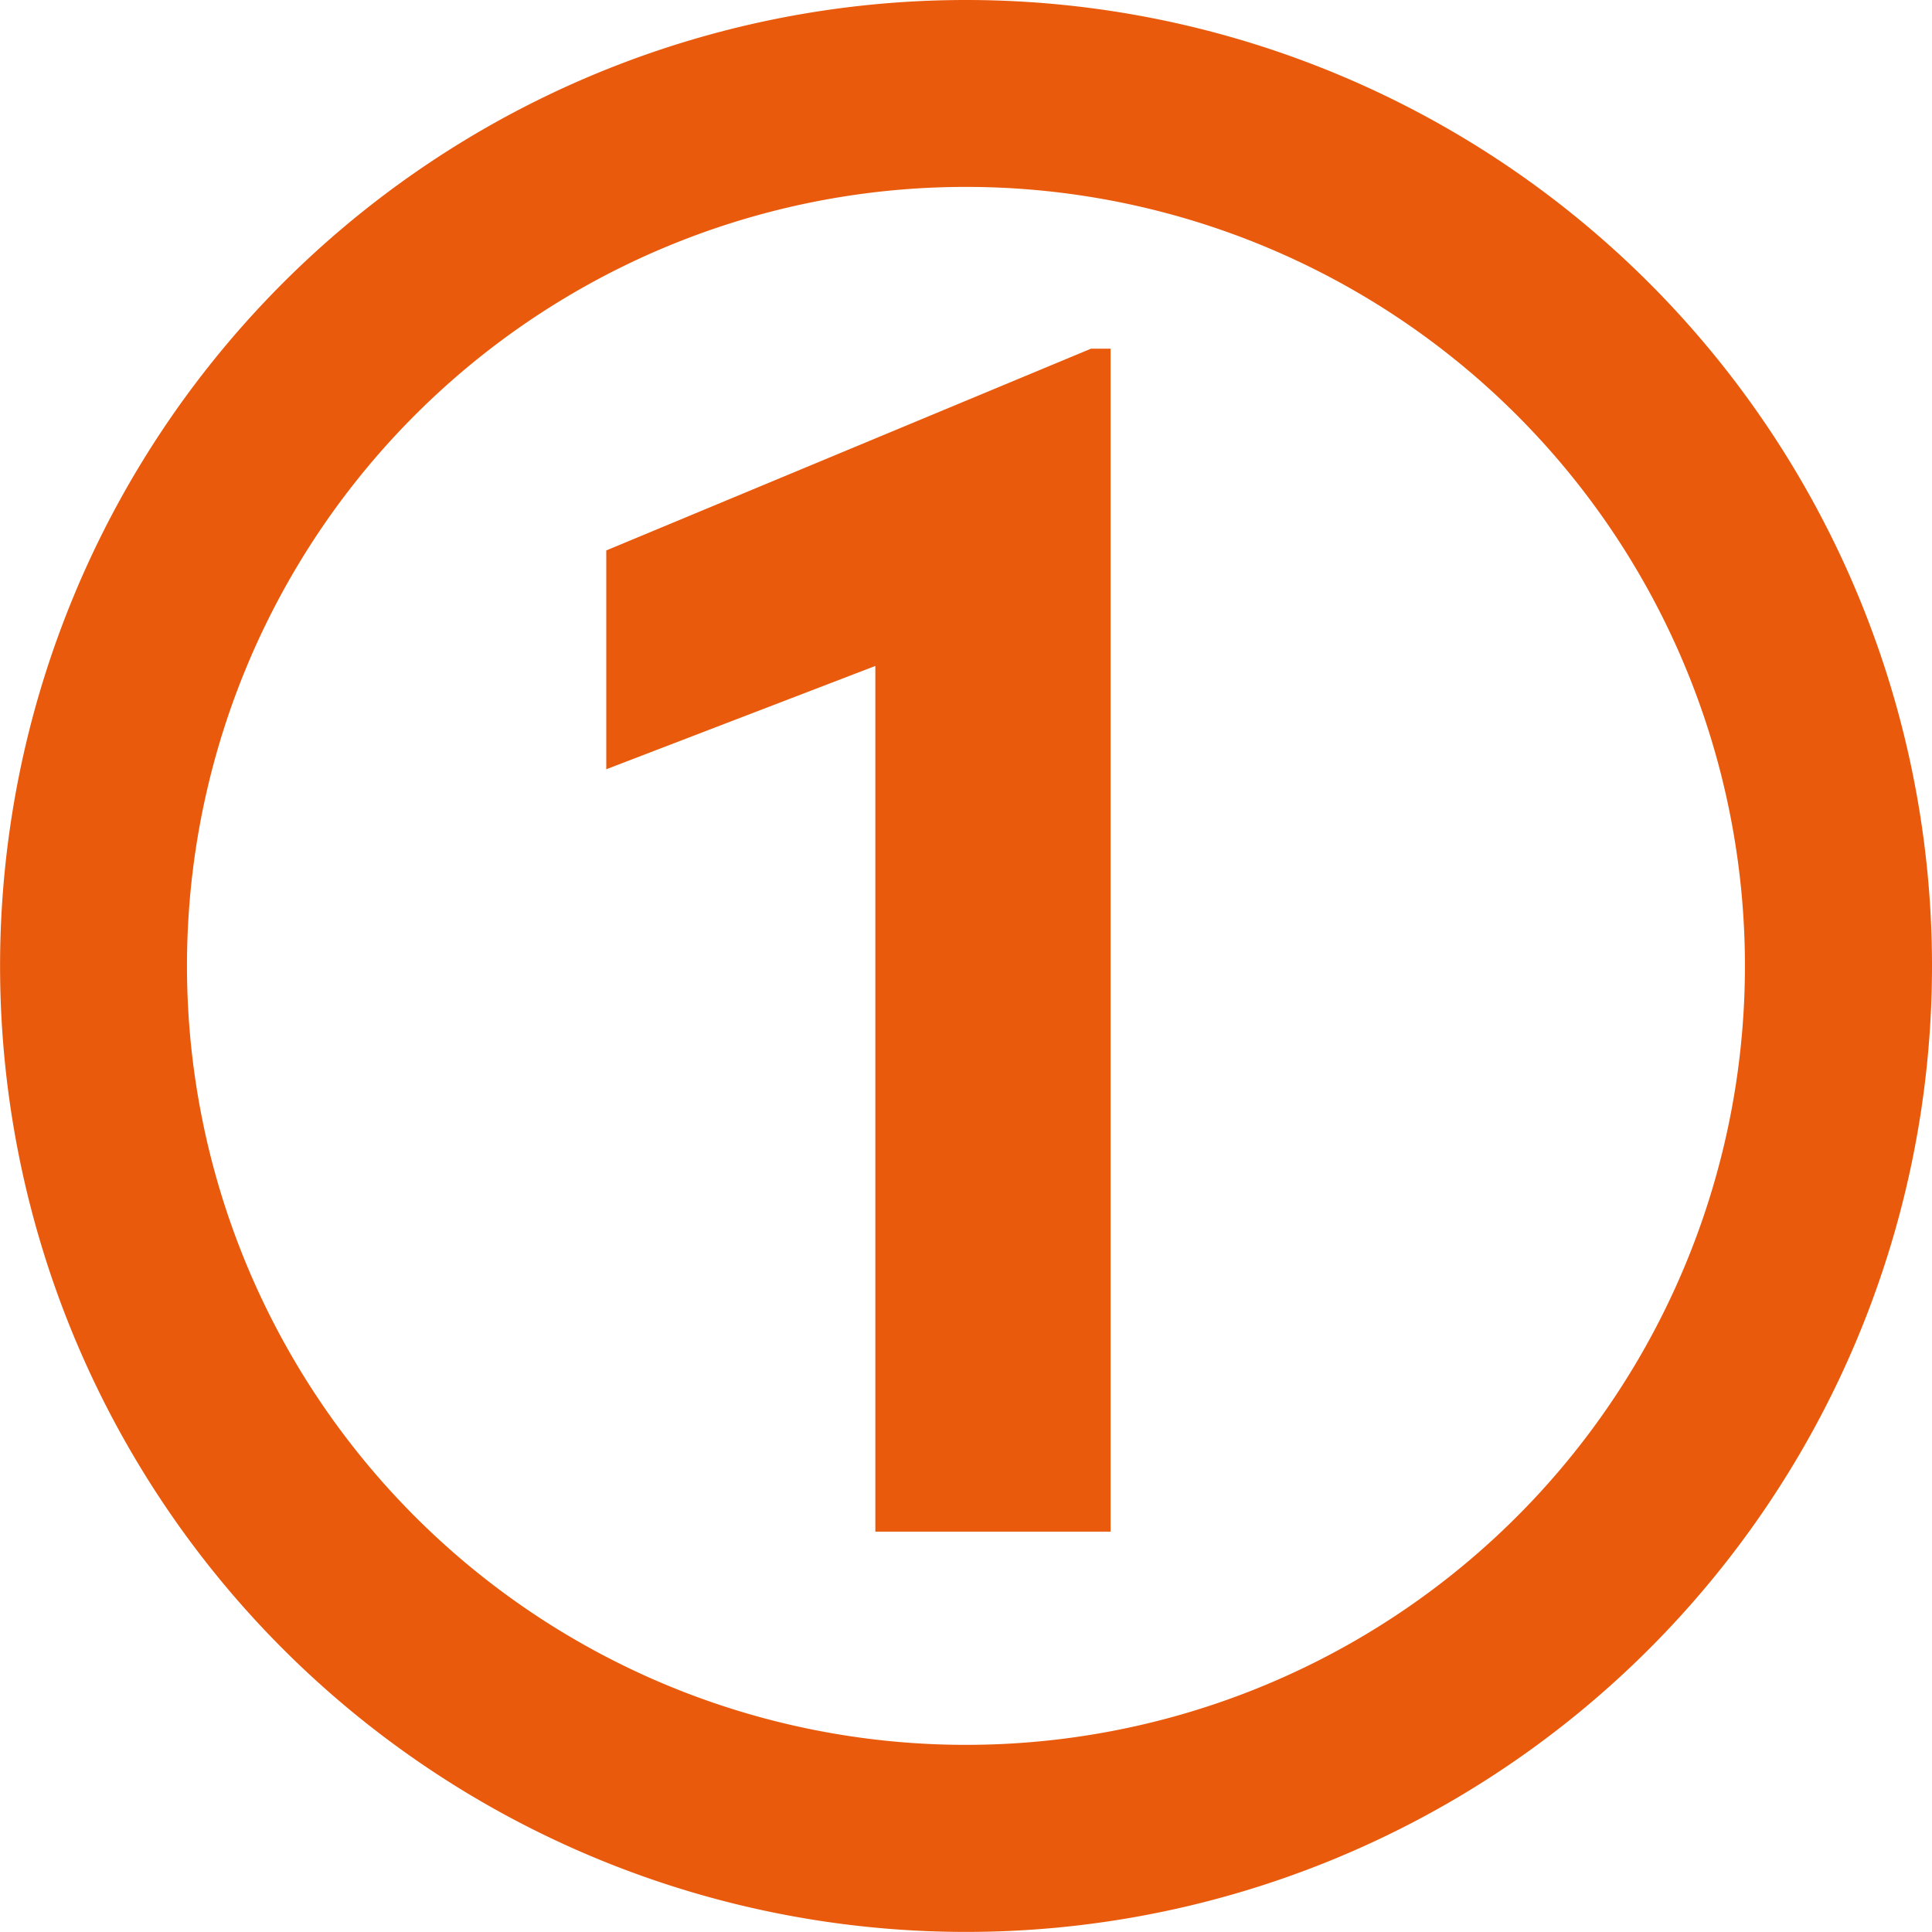
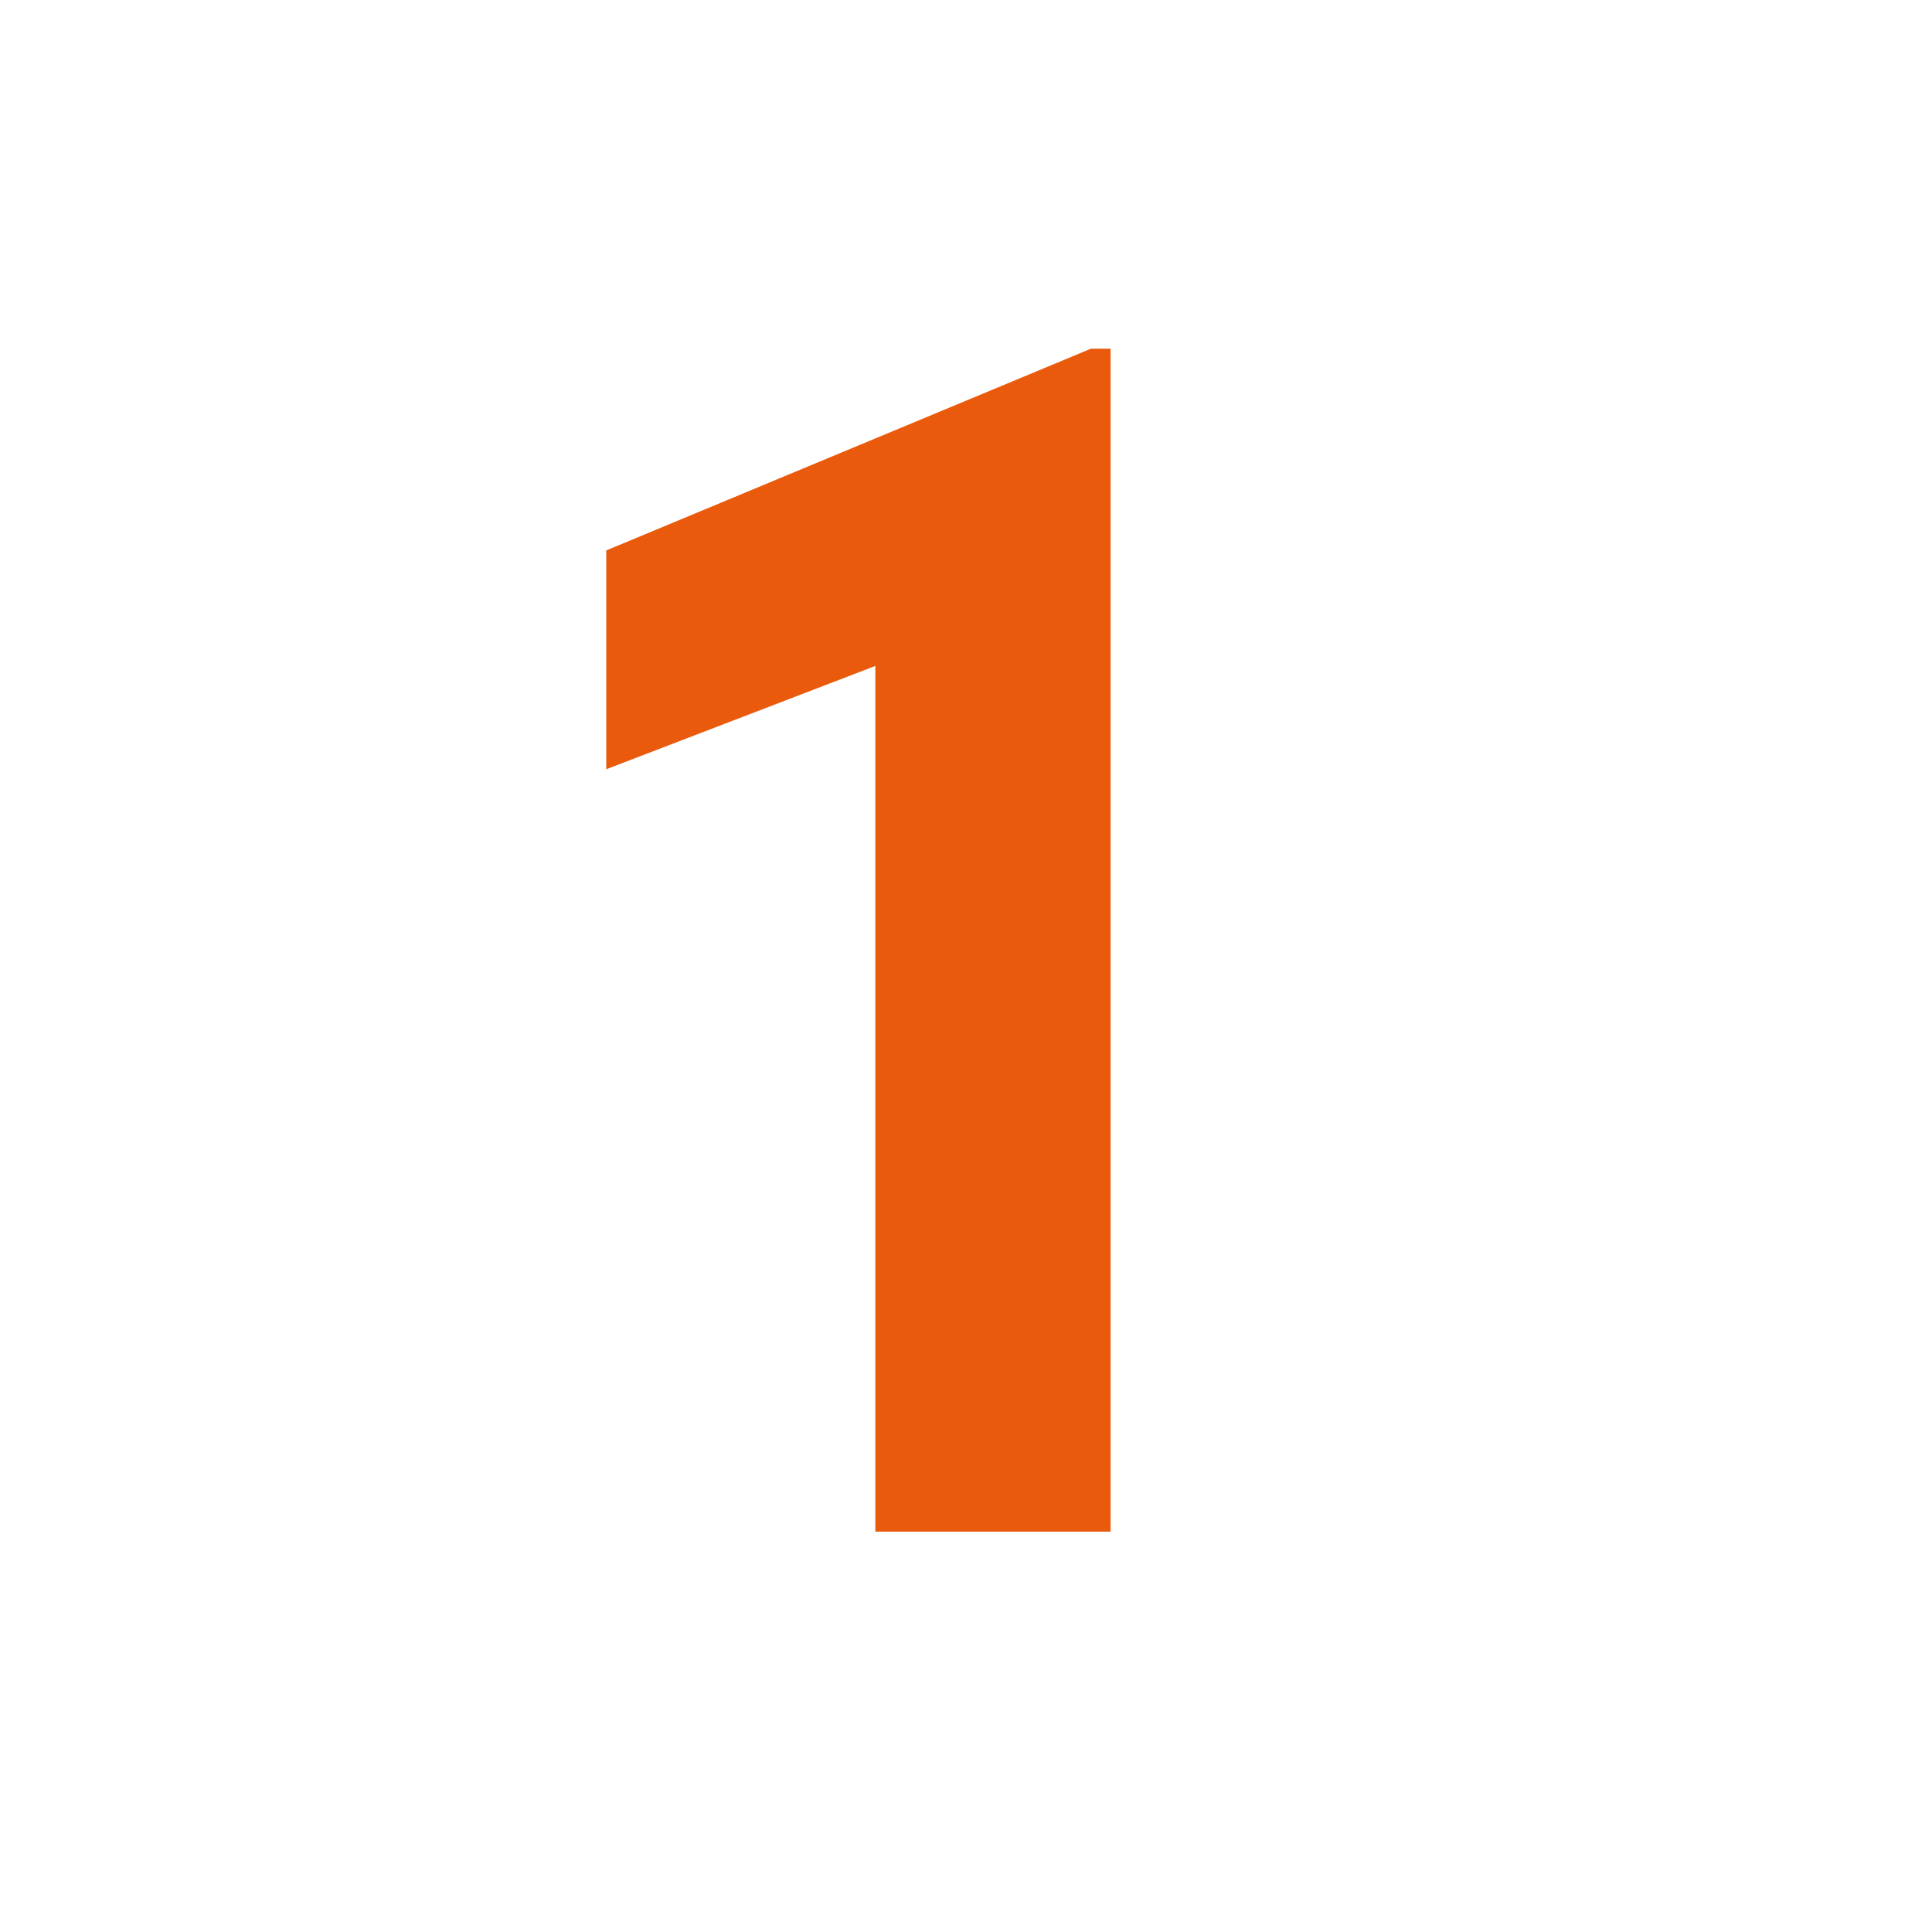
<svg xmlns="http://www.w3.org/2000/svg" width="24.219" height="24.219" viewBox="0 0 24.219 24.219">
  <defs>
    <clipPath id="ygiag0sl5a">
      <path data-name="Rectangle 918" style="fill:none" d="M0 0h24.219v24.219H0z" />
    </clipPath>
  </defs>
  <g data-name="Groupe 989">
    <g data-name="Groupe 988">
      <g data-name="Groupe 987" style="clip-path:url(#ygiag0sl5a)">
-         <path data-name="Tracé 253" d="M24.219 12.109A12.109 12.109 0 1 1 12.11 0a12.109 12.109 0 0 1 12.109 12.109m-21.875 0a9.765 9.765 0 1 0 9.766-9.766 9.762 9.762 0 0 0-9.766 9.766" style="fill:#e95a0c" />
-       </g>
+         </g>
    </g>
    <path data-name="Tracé 254" d="M13.676 4.371h.246V19.2h-2.949V8.348L7.6 9.643V6.9z" style="fill:#e95a0c" />
  </g>
</svg>